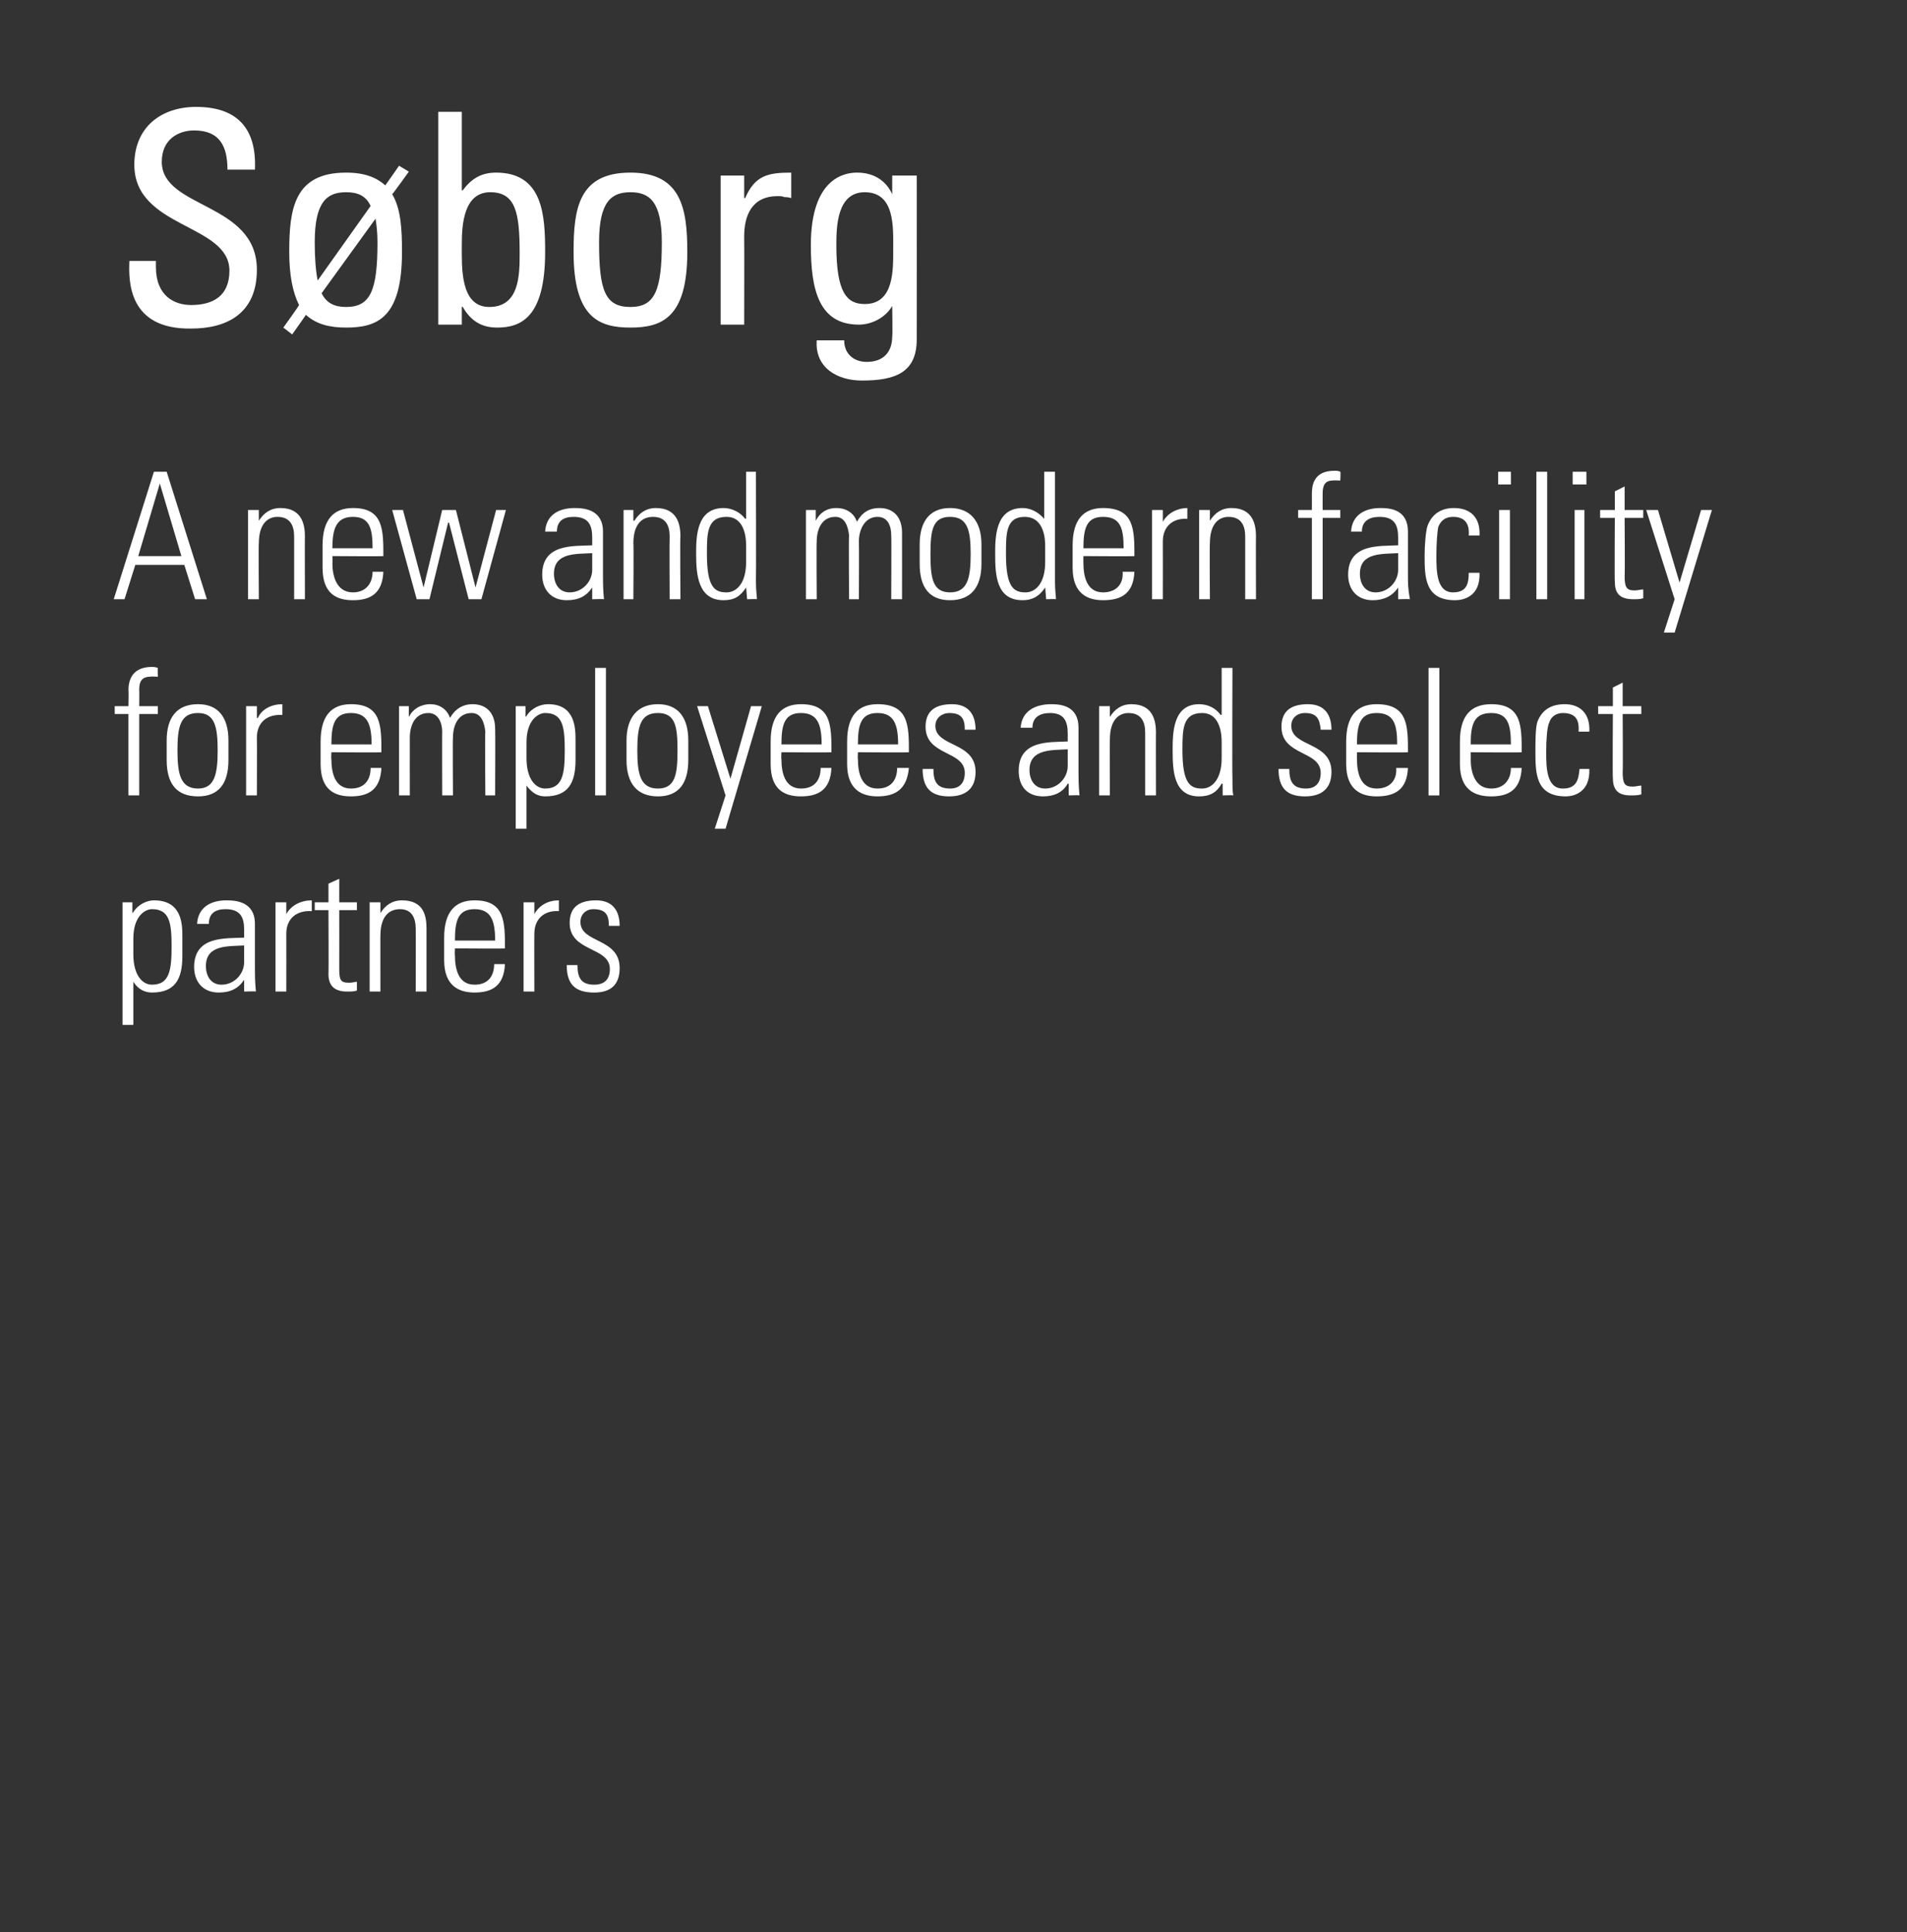
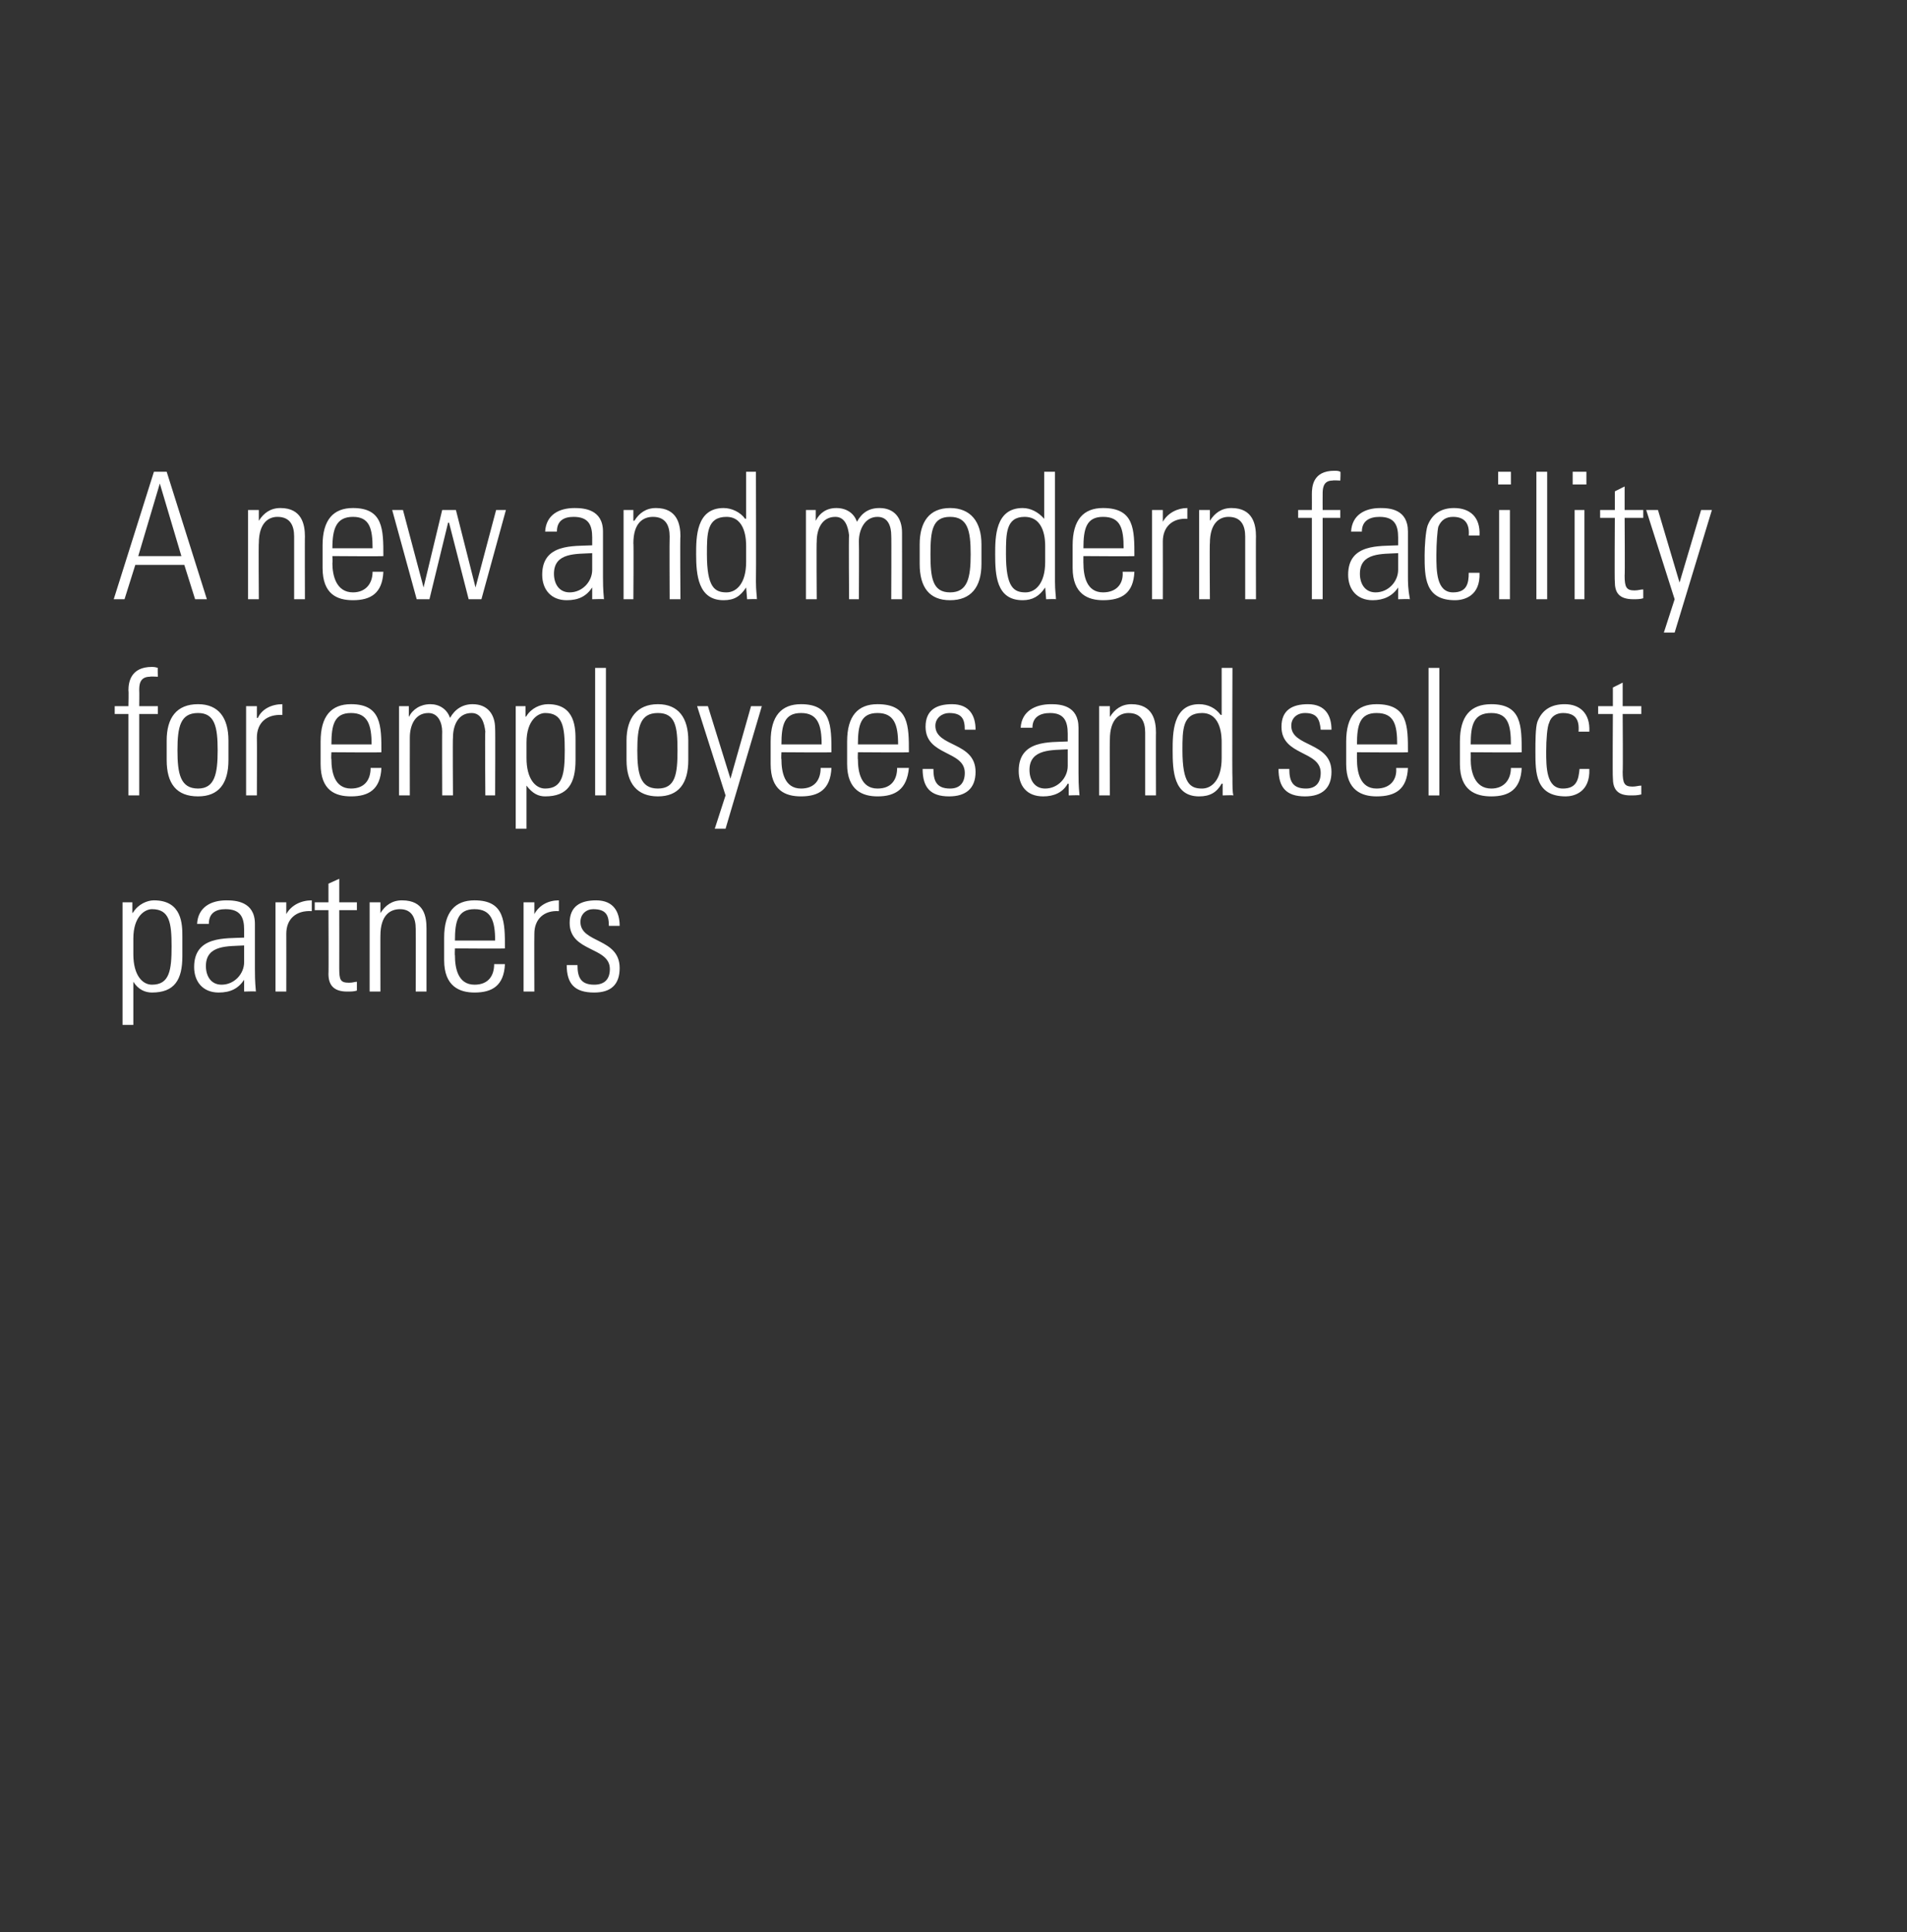
<svg xmlns="http://www.w3.org/2000/svg" version="1.1" width="194.5px" height="197px" viewBox="0 0 194.5 197">
  <rect x="0" y="0" width="194.5" height="197" fill="#333333" stroke="none" />
  <desc>Søborg A new and modern facility for employees and select partners</desc>
  <defs />
  <g id="Polygon28863">
    <path d="m13.6 97.3c0 2.1.9 3.1 1.9 3.1c1.8 0 2-1.5 2-3.9c0-2.4-.2-3.8-2-3.8c-.7 0-1.9.7-1.9 3c0 0 0 1.6 0 1.6zm-.1-4.2c0 0 .05-.05.1-.1c.5-.8 1.4-1.2 2.1-1.2c2.9 0 2.9 2.5 2.9 3.7c0 0 0 2 0 2c0 2.4-.8 3.7-3.1 3.7c-.7 0-1.4-.3-1.9-1.1c-.01-.05 0-.1 0-.1l0 4.5l-1.1 0l0-12.5l1 0l0 1.1zm11.4 3.3c-1.6.1-3.9-.1-3.9 2.1c0 1 .5 1.9 1.6 1.9c1.3 0 2.3-1.1 2.3-2.3c0 0 0-1.7 0-1.7zm0 3.5c0 0 .01.04 0 0c-.6.9-1.4 1.3-2.6 1.3c-1.6 0-2.5-1.1-2.5-2.6c0-3.2 3.2-2.9 5.1-3c0 0 0-.8 0-.8c0-1.3-.4-2.1-1.9-2.1c-1 0-1.7.4-1.7 1.5c0 0-1.2 0-1.2 0c.1-1.7 1.4-2.4 3-2.4c.9 0 2.9.1 2.9 2.4c0 0 0 4.6 0 4.6c0 .6 0 1.2.1 2.3c-.04-.04-1.2 0-1.2 0l0-1.2zm4.3-6.7c0 0 .05-.01 0 0c.5-.9 1.5-1.4 2.6-1.4c0 0 0 1.1 0 1.1c-1.6-.1-2.6.8-2.6 2.3c.01.01 0 5.9 0 5.9l-1.1 0l0-9.1l1.1 0l0 1.2zm2.9-.4l0-.8l1.4 0l0-1.9l1.1-.5l0 2.4l1.8 0l0 .8l-1.8 0c0 0 .01 5.86 0 5.9c0 1.2.1 1.5 1 1.5c.4 0 .6-.1.8-.1c0 0 0 .9 0 .9c-.3.1-.6.1-1 .1c-1.4 0-1.9-.7-1.9-1.8c.03.03 0-6.5 0-6.5l-1.4 0zm6.7 8.3l-1.1 0l0-9.1l1.1 0l0 1.1c0 0 .02-.02 0 0c.5-.8 1.2-1.3 2.2-1.3c2.3 0 2.5 1.7 2.5 2.9c0-.05 0 6.4 0 6.4l-1.1 0c0 0 .02-6.4 0-6.4c0-1.1-.4-2-1.6-2c-1 0-2 .6-2 2.7c-.01-.05 0 5.7 0 5.7zm7.6-4.4c0 0-.03.74 0 .7c0 1.3.3 3 2 3c1.4 0 2-.9 2-2.1c0 0 1.1 0 1.1 0c-.1 2.2-1.3 2.9-3.1 2.9c-1.5 0-3.1-.6-3.1-3.3c0 0 0-2.3 0-2.3c0-2.6 1.1-3.8 3.1-3.8c3.1 0 3.1 2.2 3.1 4.9c.05.04-5.1 0-5.1 0zm4.1-.8c0-2-.4-3.2-2.1-3.2c-1.7 0-2 1.2-2 3.2c0 0 4.1 0 4.1 0zm4-2.7c0 0 .02-.01 0 0c.5-.9 1.4-1.4 2.5-1.4c0 0 0 1.1 0 1.1c-1.5-.1-2.5.8-2.5 2.3c-.02.01 0 5.9 0 5.9l-1.1 0l0-9.1l1.1 0l0 1.2zm6.1 8c-2 0-2.8-.9-2.8-2.8c0 0 1.1 0 1.1 0c0 1.2.3 2 1.7 2c1.1 0 1.6-.6 1.6-1.6c0-2.3-4.1-1.7-4.1-4.7c0-1.7 1.1-2.3 2.7-2.3c1.8 0 2.4 1.2 2.4 2.6c0 0-1.1 0-1.1 0c0-1.1-.3-1.7-1.6-1.7c-.7 0-1.3.5-1.3 1.3c0 2.2 4 1.6 4 4.7c0 1.7-.9 2.5-2.6 2.5z" stroke="none" fill="#fff" />
  </g>
  <g id="Polygon28862">
    <path d="m13.1 72.8l-1.4 0l0-.8l1.4 0c0 0 .04-1.56 0-1.6c0-.8.2-2.4 2.4-2.4c.1 0 .3 0 .6.1c-.03-.04 0 .9 0 .9c0 0-.84-.04-.8 0c-1.1 0-1.1.9-1.1 1.4c.02.02 0 1.6 0 1.6l1.9 0l0 .8l-1.9 0l0 8.3l-1.1 0l0-8.3zm3.9 4.7c0 0 0-2 0-2c0-2.3 1-3.7 3.2-3.7c2.1 0 3.1 1.4 3.1 3.7c0 0 0 2 0 2c0 2.4-1 3.7-3.1 3.7c-2.2 0-3.2-1.3-3.2-3.7zm1.1-1c0 2.4.3 3.9 2.1 3.9c1.7 0 2-1.5 2-3.9c0-2.4-.3-3.8-2-3.8c-1.8 0-2.1 1.4-2.1 3.8zm8.1-3.3c0 0 .06-.01.1 0c.4-.9 1.4-1.4 2.5-1.4c0 0 0 1.1 0 1.1c-1.6-.1-2.6.8-2.6 2.3c.02.01 0 5.9 0 5.9l-1.1 0l0-9.1l1.1 0l0 1.2zm7.6 3.5c0 0-.04.74 0 .7c0 1.3.3 3 2 3c1.4 0 2-.9 2-2.1c0 0 1.1 0 1.1 0c-.1 2.2-1.3 2.9-3.1 2.9c-1.6 0-3.1-.6-3.1-3.3c0 0 0-2.3 0-2.3c0-2.6 1.1-3.8 3.1-3.8c3.1 0 3.1 2.2 3.1 4.9c.04.04-5.1 0-5.1 0zm4.1-.8c0-2-.4-3.2-2.1-3.2c-1.7 0-2 1.2-2 3.2c0 0 4.1 0 4.1 0zm3.9 5.2l-1.1 0l0-9.1l1 0l0 1.1c0 0 .01-.02 0 0c.4-.8 1.2-1.3 2.2-1.3c.9 0 1.7.5 2 1.4c.5-.9 1.3-1.4 2.3-1.4c1.5 0 2.3 1 2.3 2.5c.03-.01 0 6.8 0 6.8l-1 0c0 0-.05-6.54 0-6.5c-.1-.9-.4-1.9-1.4-1.9c-1.4 0-1.9 1.3-1.9 2.5c-.04.01 0 5.9 0 5.9l-1.1 0c0 0-.02-6.54 0-6.5c0-.9-.4-1.9-1.4-1.9c-1.4 0-1.9 1.3-1.9 2.5c-.01.01 0 5.9 0 5.9zm11.9-3.8c0 2.1.9 3.1 1.9 3.1c1.8 0 2-1.5 2-3.9c0-2.4-.2-3.8-2-3.8c-.7 0-1.9.7-1.9 3c0 0 0 1.6 0 1.6zm-.1-4.2c0 0 .07-.05.1-.1c.5-.8 1.4-1.2 2.2-1.2c2.8 0 2.8 2.5 2.8 3.7c0 0 0 2 0 2c0 2.4-.8 3.7-3.1 3.7c-.7 0-1.3-.3-1.9-1.1c0-.05 0-.1 0-.1l0 4.5l-1.1 0l0-12.5l1 0l0 1.1zm7.1 8l0-13l1.1 0l0 13l-1.1 0zm3.2-3.6c0 0 0-2 0-2c0-2.3 1.1-3.7 3.2-3.7c2.1 0 3.1 1.4 3.1 3.7c0 0 0 2 0 2c0 2.4-1 3.7-3.1 3.7c-2.1 0-3.2-1.3-3.2-3.7zm1.1-1c0 2.4.3 3.9 2.1 3.9c1.8 0 2-1.5 2-3.9c0-2.4-.2-3.8-2-3.8c-1.8 0-2.1 1.4-2.1 3.8zm9 4.6l-2.9-9.1l1.1 0l2.3 7.4l0 0l2.1-7.4l1.1 0l-3.7 12.5l-1.1 0l1.1-3.4zm5.7-4.4c0 0-.04.74 0 .7c0 1.3.3 3 2 3c1.4 0 2-.9 2-2.1c0 0 1.1 0 1.1 0c-.1 2.2-1.3 2.9-3.1 2.9c-1.6 0-3.1-.6-3.1-3.3c0 0 0-2.3 0-2.3c0-2.6 1.1-3.8 3.1-3.8c3.1 0 3.1 2.2 3.1 4.9c.04.04-5.1 0-5.1 0zm4.1-.8c0-2-.4-3.2-2.1-3.2c-1.7 0-2 1.2-2 3.2c0 0 4.1 0 4.1 0zm3.7.8c0 0-.03.74 0 .7c0 1.3.3 3 2 3c1.4 0 2-.9 2-2.1c0 0 1.2 0 1.2 0c-.2 2.2-1.4 2.9-3.2 2.9c-1.5 0-3.1-.6-3.1-3.3c0 0 0-2.3 0-2.3c0-2.6 1.1-3.8 3.1-3.8c3.2 0 3.2 2.2 3.2 4.9c-.05.04-5.2 0-5.2 0zm4.1-.8c0-2-.4-3.2-2.1-3.2c-1.7 0-2 1.2-2 3.2c0 0 4.1 0 4.1 0zm5.2 5.3c-1.9 0-2.7-.9-2.7-2.8c0 0 1.1 0 1.1 0c0 1.2.3 2 1.7 2c1 0 1.5-.6 1.5-1.6c0-2.3-4-1.7-4-4.7c0-1.7 1.1-2.3 2.7-2.3c1.8 0 2.4 1.2 2.4 2.6c0 0-1.1 0-1.1 0c0-1.1-.3-1.7-1.6-1.7c-.7 0-1.4.5-1.4 1.3c0 2.2 4.1 1.6 4.1 4.7c0 1.7-1 2.5-2.7 2.5zm12.1-4.8c-1.5.1-3.9-.1-3.9 2.1c0 1 .5 1.9 1.6 1.9c1.3 0 2.3-1.1 2.3-2.3c0 0 0-1.7 0-1.7zm.1 3.5c0 0-.06.04-.1 0c-.5.9-1.4 1.3-2.5 1.3c-1.7 0-2.5-1.1-2.5-2.6c0-3.2 3.2-2.9 5-3c0 0 0-.8 0-.8c0-1.3-.4-2.1-1.8-2.1c-1 0-1.8.4-1.8 1.5c0 0-1.2 0-1.2 0c.1-1.7 1.5-2.4 3.1-2.4c.9 0 2.8.1 2.8 2.4c0 0 0 4.6 0 4.6c0 .6 0 1.2.1 2.3c-.01-.04-1.1 0-1.1 0l0-1.2zm4.2 1.2l-1.1 0l0-9.1l1.1 0l0 1.1c0 0 0-.02 0 0c.5-.8 1.2-1.3 2.2-1.3c2.2 0 2.5 1.7 2.5 2.9c-.02-.05 0 6.4 0 6.4l-1.1 0c0 0 0-6.4 0-6.4c0-1.1-.4-2-1.7-2c-.9 0-1.9.6-1.9 2.7c-.03-.05 0 5.7 0 5.7zm11.4-3.8c0 0 0-1.6 0-1.6c0-.5 0-3-2-3c-2 0-2 1.7-2 3.8c0 3.4.8 3.9 2 3.9c1 0 2-.9 2-3.1zm.1 2.6c0 0-.07.02-.1 0c-.5.9-1.2 1.3-2.3 1.3c-2.6 0-2.7-2.6-2.7-4.7c0-1.7 0-4.7 2.7-4.7c.9 0 1.7.4 2.2 1.1c.04-.03.1 0 .1 0l0-4.8l1.1 0c0 0-.04 11.16 0 11.2c0 .9 0 1.5.1 1.8c-.04-.04-1.1 0-1.1 0l0-1.2zm8.4 1.3c-1.9 0-2.7-.9-2.7-2.8c0 0 1.1 0 1.1 0c0 1.2.3 2 1.7 2c1 0 1.5-.6 1.5-1.6c0-2.3-4-1.7-4-4.7c0-1.7 1.1-2.3 2.7-2.3c1.8 0 2.4 1.2 2.4 2.6c0 0-1.1 0-1.1 0c-.1-1.1-.4-1.7-1.6-1.7c-.8 0-1.4.5-1.4 1.3c0 2.2 4.1 1.6 4.1 4.7c0 1.7-1 2.5-2.7 2.5zm5.3-4.5c0 0-.01.74 0 .7c0 1.3.3 3 2 3c1.4 0 2.1-.9 2-2.1c0 0 1.2 0 1.2 0c-.1 2.2-1.3 2.9-3.2 2.9c-1.5 0-3.1-.6-3.1-3.3c0 0 0-2.3 0-2.3c0-2.6 1.1-3.8 3.1-3.8c3.2 0 3.2 2.2 3.2 4.9c-.02.04-5.2 0-5.2 0zm4.1-.8c0-2-.3-3.2-2.1-3.2c-1.7 0-2 1.2-2 3.2c0 0 4.1 0 4.1 0zm3.2 5.2l0-13l1.1 0l0 13l-1.1 0zm4.3-4.4c0 0 .02.74 0 .7c0 1.3.4 3 2.1 3c1.3 0 2-.9 2-2.1c0 0 1.1 0 1.1 0c-.1 2.2-1.3 2.9-3.1 2.9c-1.6 0-3.2-.6-3.2-3.3c0 0 0-2.3 0-2.3c0-2.6 1.1-3.8 3.2-3.8c3.1 0 3.1 2.2 3.1 4.9c0 .04-5.2 0-5.2 0zm4.1-.8c0-2-.3-3.2-2-3.2c-1.8 0-2.1 1.2-2.1 3.2c0 0 4.1 0 4.1 0zm6.9-1.3c.1-1.2-.3-1.9-1.6-1.9c-.6 0-1.2.3-1.4 1c-.2.4-.3 1.7-.3 2.9c0 1.6 0 3.8 1.7 3.8c1.4 0 1.6-.9 1.7-2c0 0 1 0 1 0c.1 2.4-1.6 2.8-2.4 2.8c-3.1 0-3.1-2.4-3.1-4.6c0-.9 0-2.4.2-3c.5-1.3 1.5-1.8 2.8-1.8c1.5 0 2.6.9 2.5 2.8c0 0-1.1 0-1.1 0zm2-1.8l0-.8l1.5 0l0-1.9l1-.5l0 2.4l1.9 0l0 .8l-1.9 0c0 0 .04 5.86 0 5.9c0 1.2.2 1.5 1 1.5c.4 0 .6-.1.9-.1c0 0 0 .9 0 .9c-.4.1-.7.1-1.1.1c-1.4 0-1.8-.7-1.8-1.8c-.04.03 0-6.5 0-6.5l-1.5 0z" stroke="none" fill="#fff" />
  </g>
  <g id="Polygon28861">
    <path d="m17 48.1l4.1 13l-1.2 0l-1.1-3.5l-5 0l-1.1 3.5l-1.1 0l4.1-13l1.3 0zm1.5 8.6l-2.2-7.4l0 0l-2.2 7.4l4.4 0zm7.9 4.4l-1.1 0l0-9.1l1.1 0l0 1.1c0 0 0-.02 0 0c.5-.8 1.2-1.3 2.2-1.3c2.2 0 2.5 1.7 2.5 2.9c-.02-.05 0 6.4 0 6.4l-1.1 0c0 0 0-6.4 0-6.4c0-1.1-.4-2-1.7-2c-.9 0-1.9.6-1.9 2.7c-.04-.05 0 5.7 0 5.7zm7.5-4.4c0 0 .04.74 0 .7c0 1.3.4 3 2.1 3c1.3 0 2-.9 2-2.1c0 0 1.1 0 1.1 0c-.1 2.2-1.3 2.9-3.1 2.9c-1.6 0-3.1-.6-3.1-3.3c0 0 0-2.3 0-2.3c0-2.6 1.1-3.8 3.1-3.8c3.1 0 3.1 2.2 3.1 4.9c.02.04-5.2 0-5.2 0zm4.1-.8c0-2-.3-3.2-2-3.2c-1.7 0-2.1 1.2-2.1 3.2c0 0 4.1 0 4.1 0zm2-3.9l1.1 0l2.1 7.9l0 0l1.9-7.9l1.4 0l2 7.9l0 0l2.1-7.9l1 0l-2.5 9.1l-1.3 0l-2-7.8l-.1 0l-1.9 7.8l-1.3 0l-2.5-9.1zm20.4 4.4c-1.6.1-3.9-.1-3.9 2.1c0 1 .5 1.9 1.6 1.9c1.3 0 2.3-1.1 2.3-2.3c0 0 0-1.7 0-1.7zm0 3.5c0 0 .01.04 0 0c-.6.9-1.4 1.3-2.6 1.3c-1.6 0-2.5-1.1-2.5-2.6c0-3.2 3.2-2.9 5.1-3c0 0 0-.8 0-.8c0-1.3-.4-2.1-1.9-2.1c-1 0-1.7.4-1.7 1.5c0 0-1.2 0-1.2 0c.1-1.7 1.4-2.4 3-2.4c.9 0 2.9.1 2.9 2.4c0 0 0 4.6 0 4.6c0 .6 0 1.2.1 2.3c-.04-.04-1.2 0-1.2 0l0-1.2zm4.2 1.2l-1 0l0-9.1l1 0l0 1.1c0 0 .07-.02.1 0c.5-.8 1.2-1.3 2.2-1.3c2.2 0 2.5 1.7 2.5 2.9c-.05-.05 0 6.4 0 6.4l-1.1 0c0 0-.03-6.4 0-6.4c0-1.1-.4-2-1.7-2c-1 0-2 .6-2 2.7c.04-.05 0 5.7 0 5.7zm11.5-3.8c0 0 0-1.6 0-1.6c0-.5 0-3-2-3c-2 0-2 1.7-2 3.8c0 3.4.8 3.9 2 3.9c1 0 2-.9 2-3.1zm0 2.6c0 0 0 .02 0 0c-.6.9-1.2 1.3-2.3 1.3c-2.6 0-2.8-2.6-2.8-4.7c0-1.7 0-4.7 2.8-4.7c.8 0 1.7.4 2.2 1.1c.01-.03.1 0 .1 0l0-4.8l1 0c0 0 .03 11.16 0 11.2c0 .9.1 1.5.1 1.8c.04-.04-1 0-1 0l-.1-1.2zm7.2 1.2l-1.1 0l0-9.1l1 0l0 1.1c0 0-.01-.02 0 0c.4-.8 1.1-1.3 2.1-1.3c1 0 1.8.5 2.1 1.4c.5-.9 1.2-1.4 2.3-1.4c1.5 0 2.3 1 2.3 2.5c.01-.01 0 6.8 0 6.8l-1.1 0c0 0 .03-6.54 0-6.5c0-.9-.3-1.9-1.4-1.9c-1.3 0-1.9 1.3-1.9 2.5c.03.01 0 5.9 0 5.9l-1 0c0 0-.05-6.54 0-6.5c-.1-.9-.4-1.9-1.4-1.9c-1.4 0-1.9 1.3-1.9 2.5c-.04.01 0 5.9 0 5.9zm10.5-3.6c0 0 0-2 0-2c0-2.3 1-3.7 3.1-3.7c2.1 0 3.2 1.4 3.2 3.7c0 0 0 2 0 2c0 2.4-1.1 3.7-3.2 3.7c-2.1 0-3.1-1.3-3.1-3.7zm1.1-1c0 2.4.2 3.9 2 3.9c1.8 0 2.1-1.5 2.1-3.9c0-2.4-.3-3.8-2.1-3.8c-1.8 0-2 1.4-2 3.8zm11.7.8c0 0 0-1.6 0-1.6c0-.5 0-3-2.1-3c-1.9 0-1.9 1.7-1.9 3.8c0 3.4.8 3.9 2 3.9c1 0 2-.9 2-3.1zm0 2.6c0 0-.03.02 0 0c-.6.9-1.3 1.3-2.3 1.3c-2.7 0-2.8-2.6-2.8-4.7c0-1.7 0-4.7 2.8-4.7c.8 0 1.6.4 2.2 1.1c-.02-.03 0 0 0 0l0-4.8l1.1 0c0 0 0 11.16 0 11.2c0 .9.1 1.5.1 1.8c0-.04-1 0-1 0l-.1-1.2zm3.9-3.2c0 0-.01.74 0 .7c0 1.3.3 3 2 3c1.4 0 2.1-.9 2-2.1c0 0 1.2 0 1.2 0c-.1 2.2-1.3 2.9-3.2 2.9c-1.5 0-3.1-.6-3.1-3.3c0 0 0-2.3 0-2.3c0-2.6 1.1-3.8 3.1-3.8c3.2 0 3.2 2.2 3.2 4.9c-.02.04-5.2 0-5.2 0zm4.1-.8c0-2-.3-3.2-2.1-3.2c-1.7 0-2 1.2-2 3.2c0 0 4.1 0 4.1 0zm4-2.7c0 0 .05-.01 0 0c.5-.9 1.5-1.4 2.5-1.4c0 0 0 1.1 0 1.1c-1.5-.1-2.5.8-2.5 2.3c.01.01 0 5.9 0 5.9l-1.1 0l0-9.1l1.1 0l0 1.2zm4.8 7.9l-1.1 0l0-9.1l1.1 0l0 1.1c0 0 0-.02 0 0c.5-.8 1.2-1.3 2.2-1.3c2.2 0 2.5 1.7 2.5 2.9c-.02-.05 0 6.4 0 6.4l-1.1 0c0 0 0-6.4 0-6.4c0-1.1-.4-2-1.7-2c-.9 0-1.9.6-1.9 2.7c-.04-.05 0 5.7 0 5.7zm10.4-8.3l-1.4 0l0-.8l1.4 0c0 0 .01-1.56 0-1.6c0-.8.1-2.4 2.3-2.4c.2 0 .4 0 .6.1c.05-.04 0 .9 0 .9c0 0-.76-.04-.8 0c-1 0-1 .9-1 1.4c-.01.02 0 1.6 0 1.6l1.8 0l0 .8l-1.8 0l0 8.3l-1.1 0l0-8.3zm8.8 3.6c-1.6.1-3.9-.1-3.9 2.1c0 1 .5 1.9 1.6 1.9c1.3 0 2.3-1.1 2.3-2.3c0 0 0-1.7 0-1.7zm0 3.5c0 0 0 .04 0 0c-.6.9-1.5 1.3-2.6 1.3c-1.6 0-2.5-1.1-2.5-2.6c0-3.2 3.2-2.9 5.1-3c0 0 0-.8 0-.8c0-1.3-.4-2.1-1.9-2.1c-1 0-1.8.4-1.8 1.5c0 0-1.1 0-1.1 0c.1-1.7 1.4-2.4 3-2.4c.9 0 2.8.1 2.8 2.4c0 0 0 4.6 0 4.6c0 .6 0 1.2.2 2.3c-.05-.04-1.2 0-1.2 0l0-1.2zm7.2-5.3c.1-1.2-.4-1.9-1.6-1.9c-.7 0-1.2.3-1.5 1c-.1.4-.2 1.7-.2 2.9c0 1.6 0 3.8 1.7 3.8c1.4 0 1.6-.9 1.6-2c0 0 1.1 0 1.1 0c.1 2.4-1.6 2.8-2.5 2.8c-3.1 0-3.1-2.4-3.1-4.6c0-.9.1-2.4.3-3c.5-1.3 1.5-1.8 2.7-1.8c1.6 0 2.7.9 2.6 2.8c0 0-1.1 0-1.1 0zm3.1 6.5l0-9.1l1.1 0l0 9.1l-1.1 0zm-.1-11.7l0-1.3l1.3 0l0 1.3l-1.3 0zm3.9 11.7l0-13l1.1 0l0 13l-1.1 0zm3.9 0l0-9.1l1 0l0 9.1l-1 0zm-.2-11.7l0-1.3l1.4 0l0 1.3l-1.4 0zm2.8 3.4l0-.8l1.5 0l0-1.9l1-.5l0 2.4l1.9 0l0 .8l-1.9 0c0 0 .04 5.86 0 5.9c0 1.2.2 1.5 1 1.5c.4 0 .6-.1.9-.1c0 0 0 .9 0 .9c-.3.1-.7.1-1 .1c-1.5 0-1.9-.7-1.9-1.8c-.04.03 0-6.5 0-6.5l-1.5 0zm7.6 8.3l-2.9-9.1l1.2 0l2.2 7.4l0 0l2.2-7.4l1.1 0l-3.8 12.5l-1.1 0l1.1-3.4z" stroke="none" fill="#fff" />
  </g>
  <g id="Polygon28860">
-     <path d="m15.9 26.6c0 0 0 .64 0 .6c0 3 1.9 3.9 3.6 3.9c2.2 0 3.9-.9 3.9-3.5c0-4.8-9.7-4.3-9.7-10.8c0-3.8 2.7-5.9 6.3-5.9c4 0 6.2 2 6 6.4c0 0-2.8 0-2.8 0c0-2.4-.8-4-3.4-4c-1.6 0-3.3.9-3.3 3.2c0 4.8 9.7 4.1 9.7 11c0 4.5-3.1 6-6.7 6c-6.4.1-6.4-4.8-6.3-6.9c-.03.01 2.7 0 2.7 0zm21.9-5.6c-.5-1.1-1.4-1.4-2.5-1.4c-1.9 0-3.2.9-3.2 5.1c0 1.6.1 2.9.3 3.9c0 0 5.4-7.6 5.4-7.6zm-5 8.9c.5 1 1.3 1.4 2.5 1.4c2.5 0 3.2-1.7 3.2-6.6c0-1-.1-1.8-.2-2.4c0 0-5.5 7.6-5.5 7.6zm7.9-13l1 .6c0 0-1.67 2.33-1.7 2.3c.9 1.5 1 3.6 1 5.9c0 6.7-2.5 7.7-5.7 7.7c-1.6 0-3-.3-4.1-1.3c.04-.03-1.4 2-1.4 2l-.9-.7c0 0 1.65-2.29 1.6-2.3c-.6-1.2-1-2.9-1-5.4c0-4.4.5-8.1 5.8-8.1c1.9 0 3.1.5 4 1.3c.01 0 1.4-2 1.4-2zm9.2 14.4c3.1 0 3.1-3.3 3.1-5.5c0-4.1-.4-6.2-3-6.2c-2.7 0-2.9 3.3-2.9 5.3c0 2.3-.2 6.4 2.8 6.4zm-2.8 1.8l-2.4 0l0-21.7l2.4 0l0 8c0 0 .12.04.1 0c.9-1.2 1.9-1.8 3.4-1.8c4.8 0 5 4.4 5 8.1c0 6.7-2.5 7.7-4.9 7.7c-1.6 0-2.7-.7-3.5-2.1c-.01-.04-.1 0-.1 0l0 1.8zm20.4-8.4c0-4.2-1.3-5.1-3.2-5.1c-1.9 0-3.2.9-3.2 5.1c0 4.9.6 6.6 3.2 6.6c2.5 0 3.2-1.7 3.2-6.6zm-9 1c0-4.4.5-8.1 5.8-8.1c5.2 0 5.8 3.7 5.8 8.1c0 6.7-2.6 7.7-5.8 7.7c-3.2 0-5.8-1-5.8-7.7zm17.4-5.5c0 0 .08-.01.1 0c1-2.3 2.3-2.6 4.7-2.6c0 0 0 2.6 0 2.6c-.3-.1-.5-.1-.7-.1c-.2-.1-.4-.1-.7-.1c-2.7 0-3.4 2.1-3.4 4.1c.02.02 0 9 0 9l-2.4 0l0-15.2l2.4 0l0 2.3zm12.3-.6c-2.8 0-2.9 3.4-2.9 5.4c0 4.9 1.1 6 2.9 6c3 0 2.9-3.5 2.9-5.6c0-2.2.2-5.8-2.9-5.8zm2.8-1.7l2.5 0c0 0 .01 16.69 0 16.7c0 3.4-2.2 4.2-5.6 4.2c-2.5 0-4.8-1.3-4.6-4.1c0 0 2.8 0 2.8 0c0 1.4 1 2.2 2.3 2.2c1.7 0 2.6-1 2.6-2.6c.05.02 0-3.1 0-3.1c0 0-.04-.03 0 0c-.7 1.2-2.1 1.9-3.4 1.9c-4.1 0-4.9-3.6-4.9-8.1c0-6.9 3.5-7.4 4.7-7.4c1.6 0 2.9.7 3.6 2.2c-.01-.03 0 0 0 0l0-1.9z" stroke="none" fill="#fff" />
-   </g>
+     </g>
</svg>